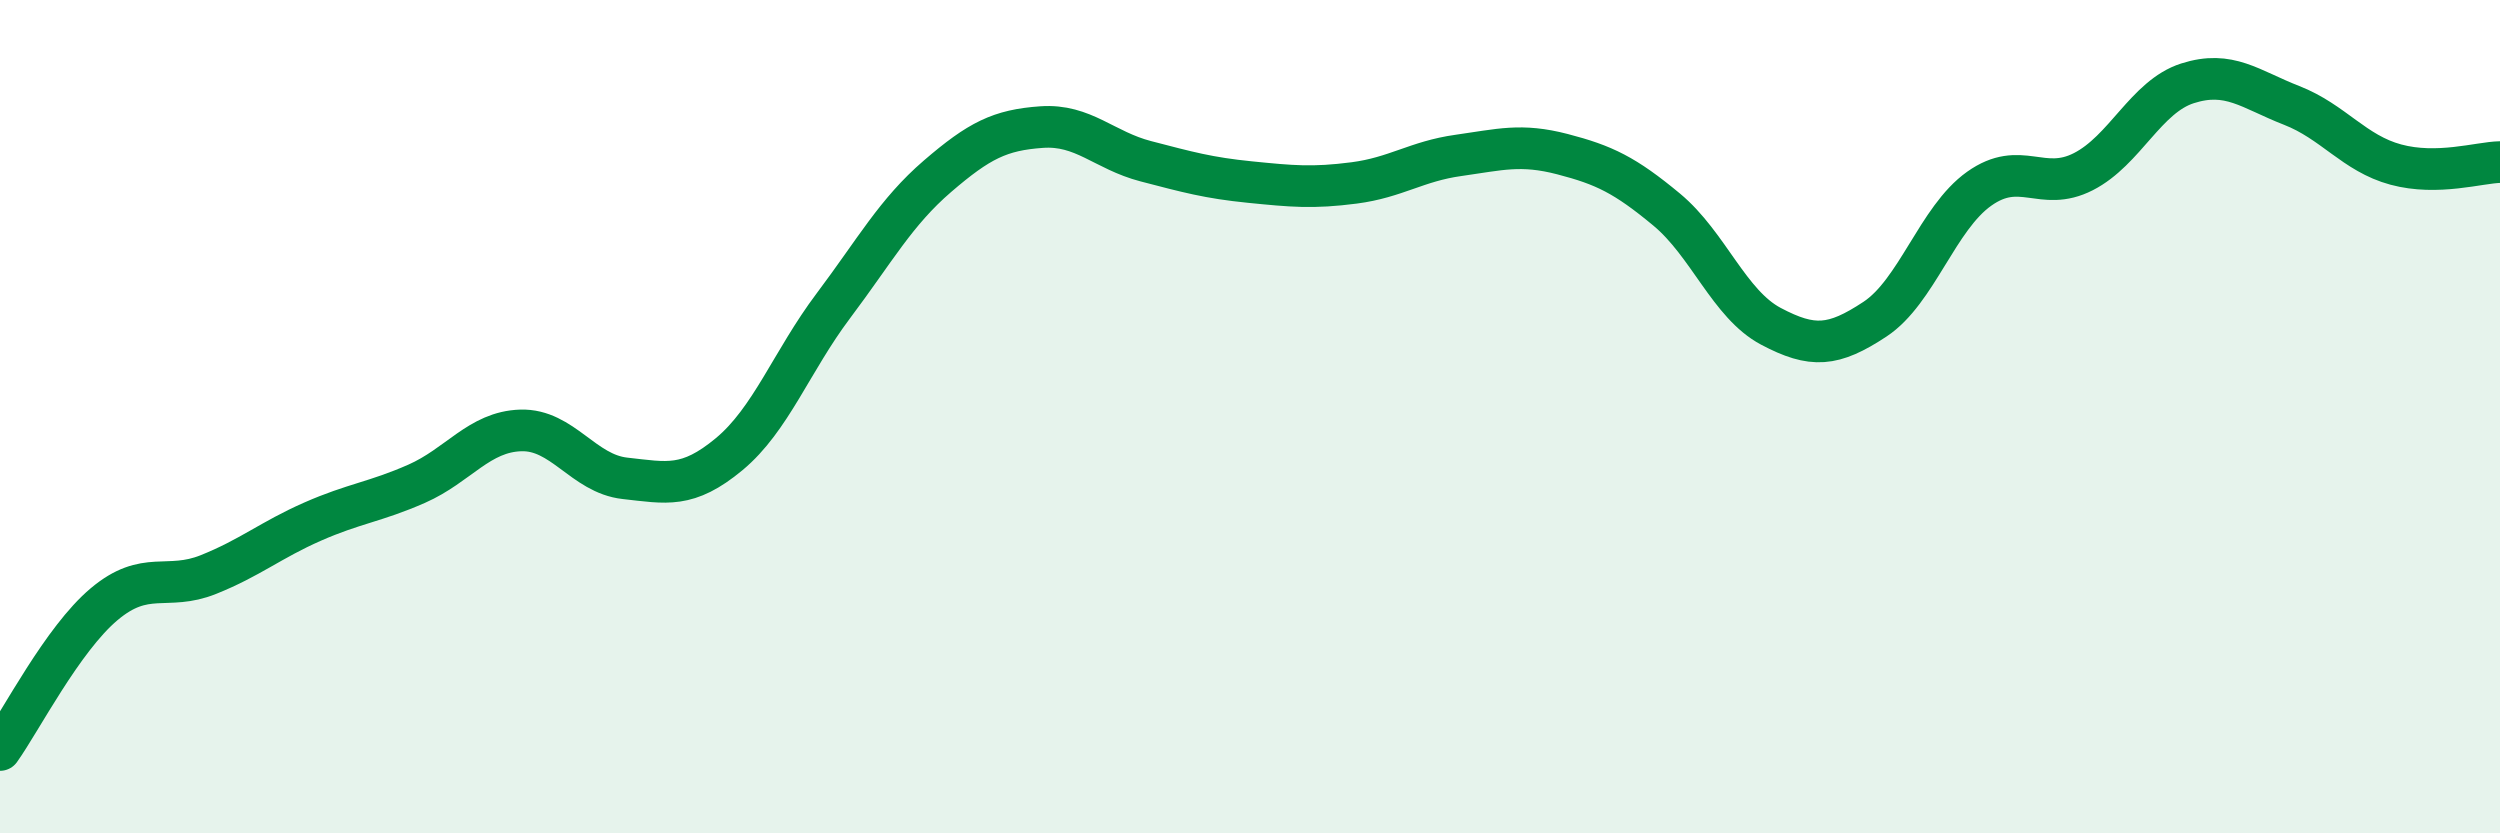
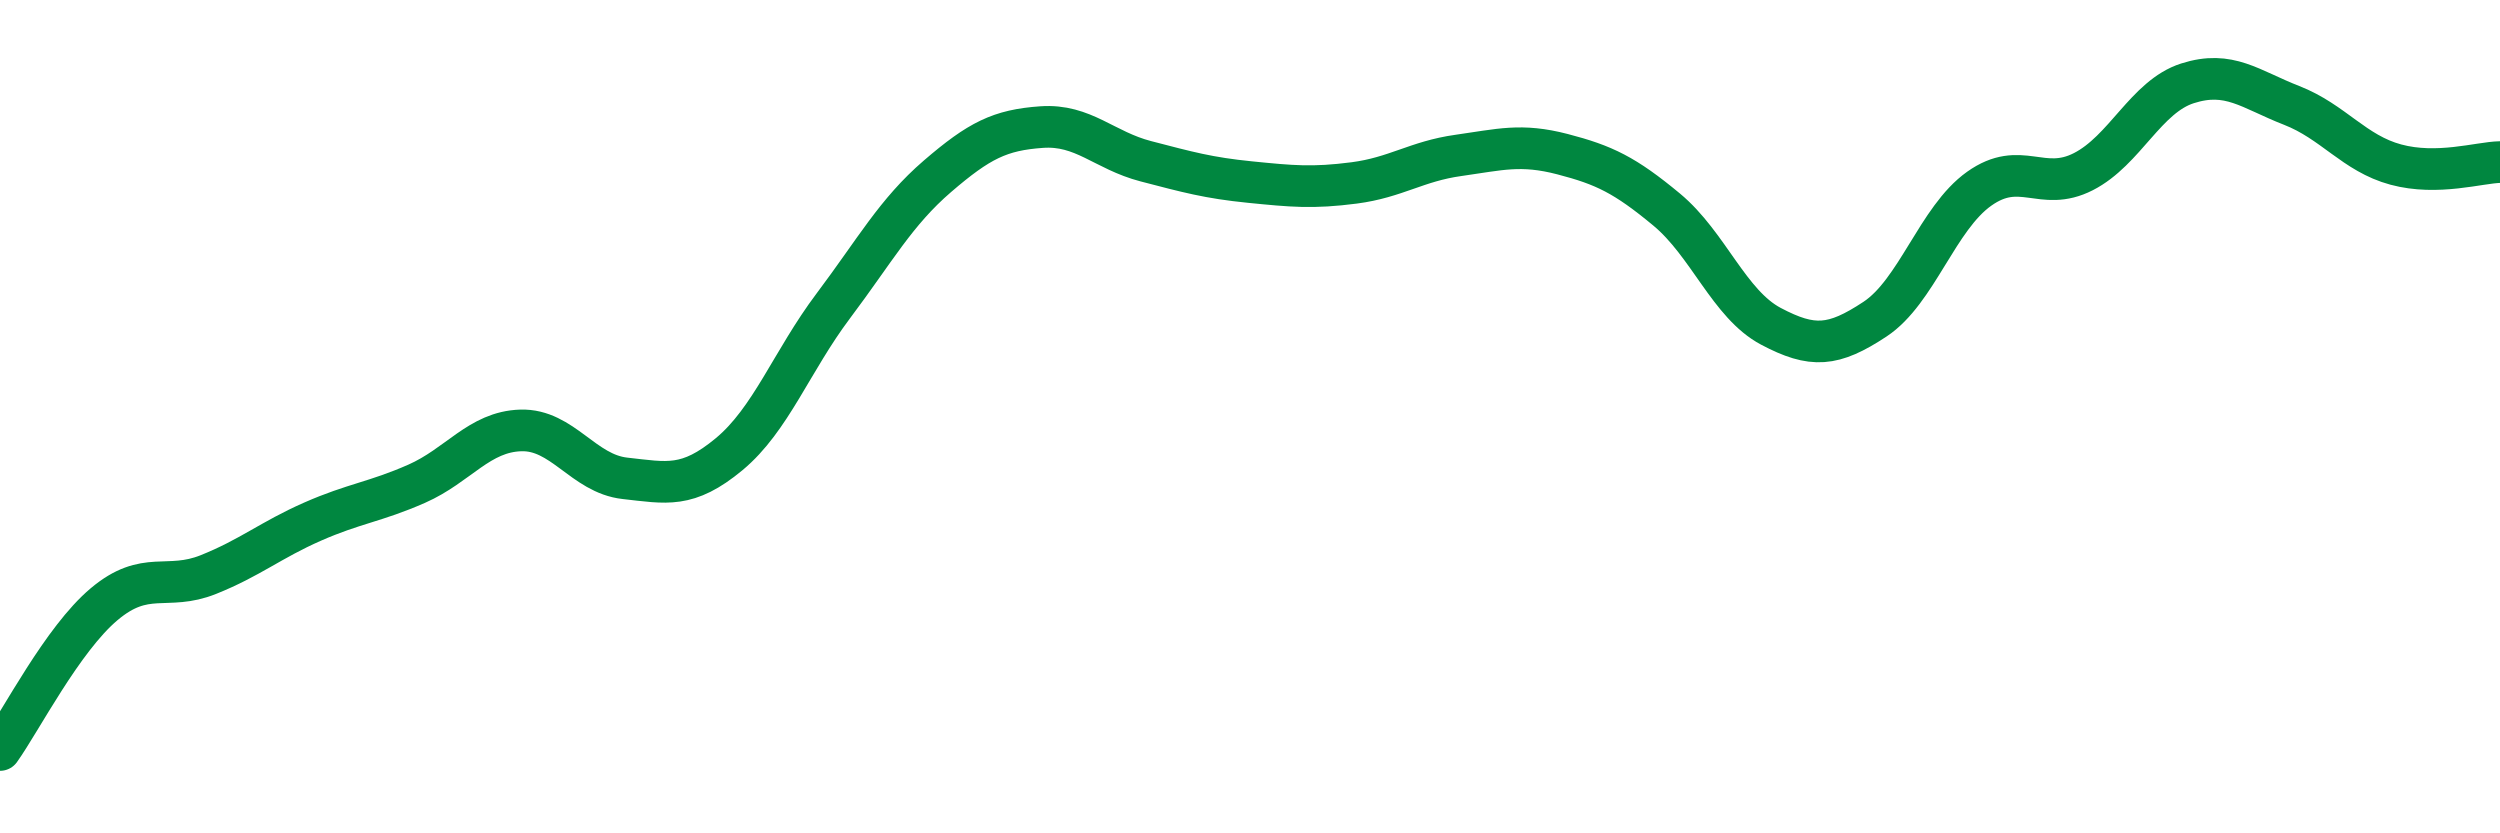
<svg xmlns="http://www.w3.org/2000/svg" width="60" height="20" viewBox="0 0 60 20">
-   <path d="M 0,18 C 0.5,17.3 1.5,15.34 2.5,14.5 C 3.5,13.66 4,14.19 5,13.79 C 6,13.39 6.5,12.96 7.5,12.52 C 8.5,12.08 9,12.05 10,11.61 C 11,11.17 11.5,10.36 12.5,10.33 C 13.5,10.3 14,11.37 15,11.48 C 16,11.59 16.5,11.73 17.5,10.9 C 18.5,10.07 19,8.67 20,7.34 C 21,6.01 21.5,5.09 22.5,4.23 C 23.5,3.37 24,3.12 25,3.05 C 26,2.98 26.5,3.61 27.5,3.87 C 28.5,4.13 29,4.27 30,4.37 C 31,4.47 31.5,4.52 32.5,4.39 C 33.5,4.26 34,3.87 35,3.73 C 36,3.59 36.5,3.44 37.5,3.7 C 38.5,3.96 39,4.2 40,5.03 C 41,5.86 41.5,7.3 42.5,7.83 C 43.5,8.36 44,8.32 45,7.66 C 46,7 46.5,5.24 47.5,4.53 C 48.5,3.82 49,4.63 50,4.12 C 51,3.61 51.5,2.32 52.5,2 C 53.5,1.68 54,2.14 55,2.53 C 56,2.92 56.5,3.68 57.5,3.95 C 58.5,4.22 59.5,3.9 60,3.89L60 20L0 20Z" fill="#008740" opacity="0.1" stroke-linecap="round" stroke-linejoin="round" />
  <path d="M 0,18 C 0.5,17.3 1.5,15.34 2.5,14.5 C 3.5,13.66 4,14.19 5,13.79 C 6,13.39 6.5,12.96 7.5,12.52 C 8.5,12.08 9,12.05 10,11.61 C 11,11.17 11.5,10.36 12.5,10.33 C 13.5,10.3 14,11.37 15,11.48 C 16,11.59 16.5,11.73 17.5,10.9 C 18.5,10.07 19,8.67 20,7.34 C 21,6.01 21.5,5.09 22.5,4.23 C 23.5,3.37 24,3.12 25,3.05 C 26,2.98 26.5,3.61 27.5,3.87 C 28.5,4.13 29,4.27 30,4.37 C 31,4.47 31.5,4.52 32.5,4.39 C 33.5,4.26 34,3.87 35,3.73 C 36,3.59 36.5,3.44 37.5,3.7 C 38.5,3.96 39,4.2 40,5.03 C 41,5.86 41.5,7.3 42.5,7.83 C 43.5,8.36 44,8.32 45,7.66 C 46,7 46.5,5.24 47.5,4.53 C 48.5,3.82 49,4.63 50,4.12 C 51,3.61 51.5,2.32 52.5,2 C 53.5,1.68 54,2.14 55,2.53 C 56,2.92 56.5,3.68 57.5,3.95 C 58.5,4.22 59.5,3.9 60,3.89" stroke="#008740" stroke-width="1" fill="none" stroke-linecap="round" stroke-linejoin="round" />
</svg>